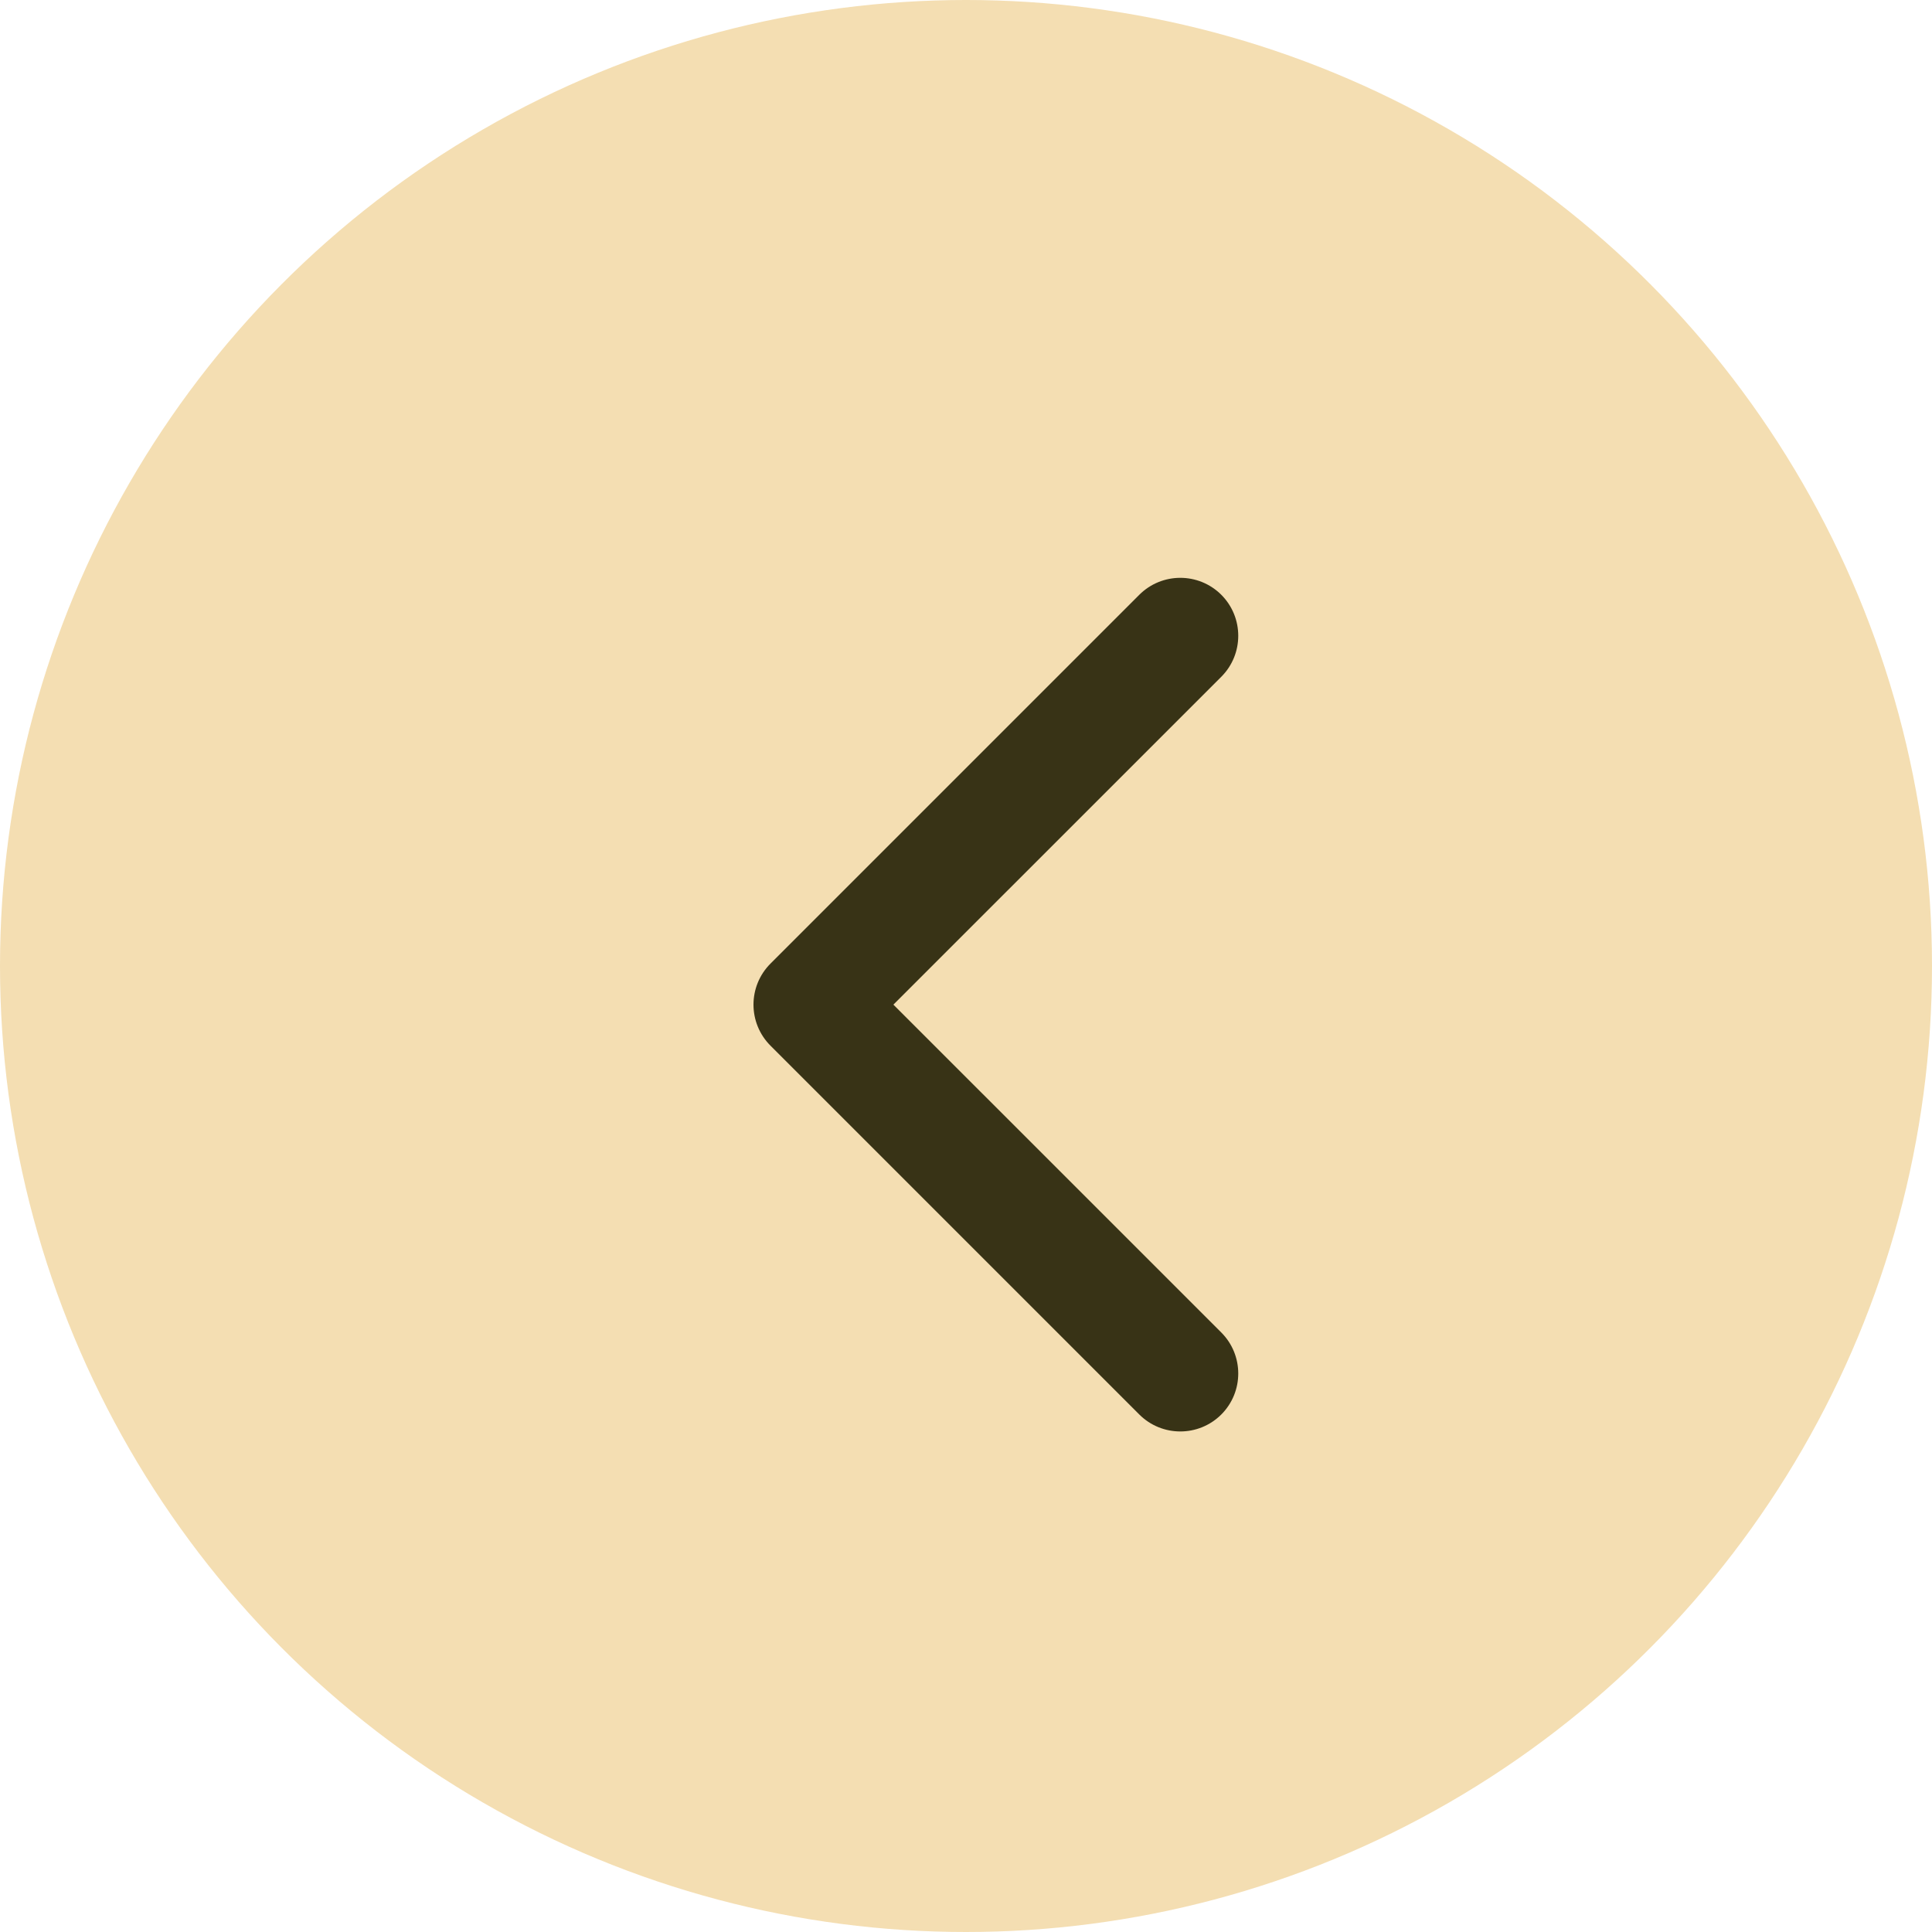
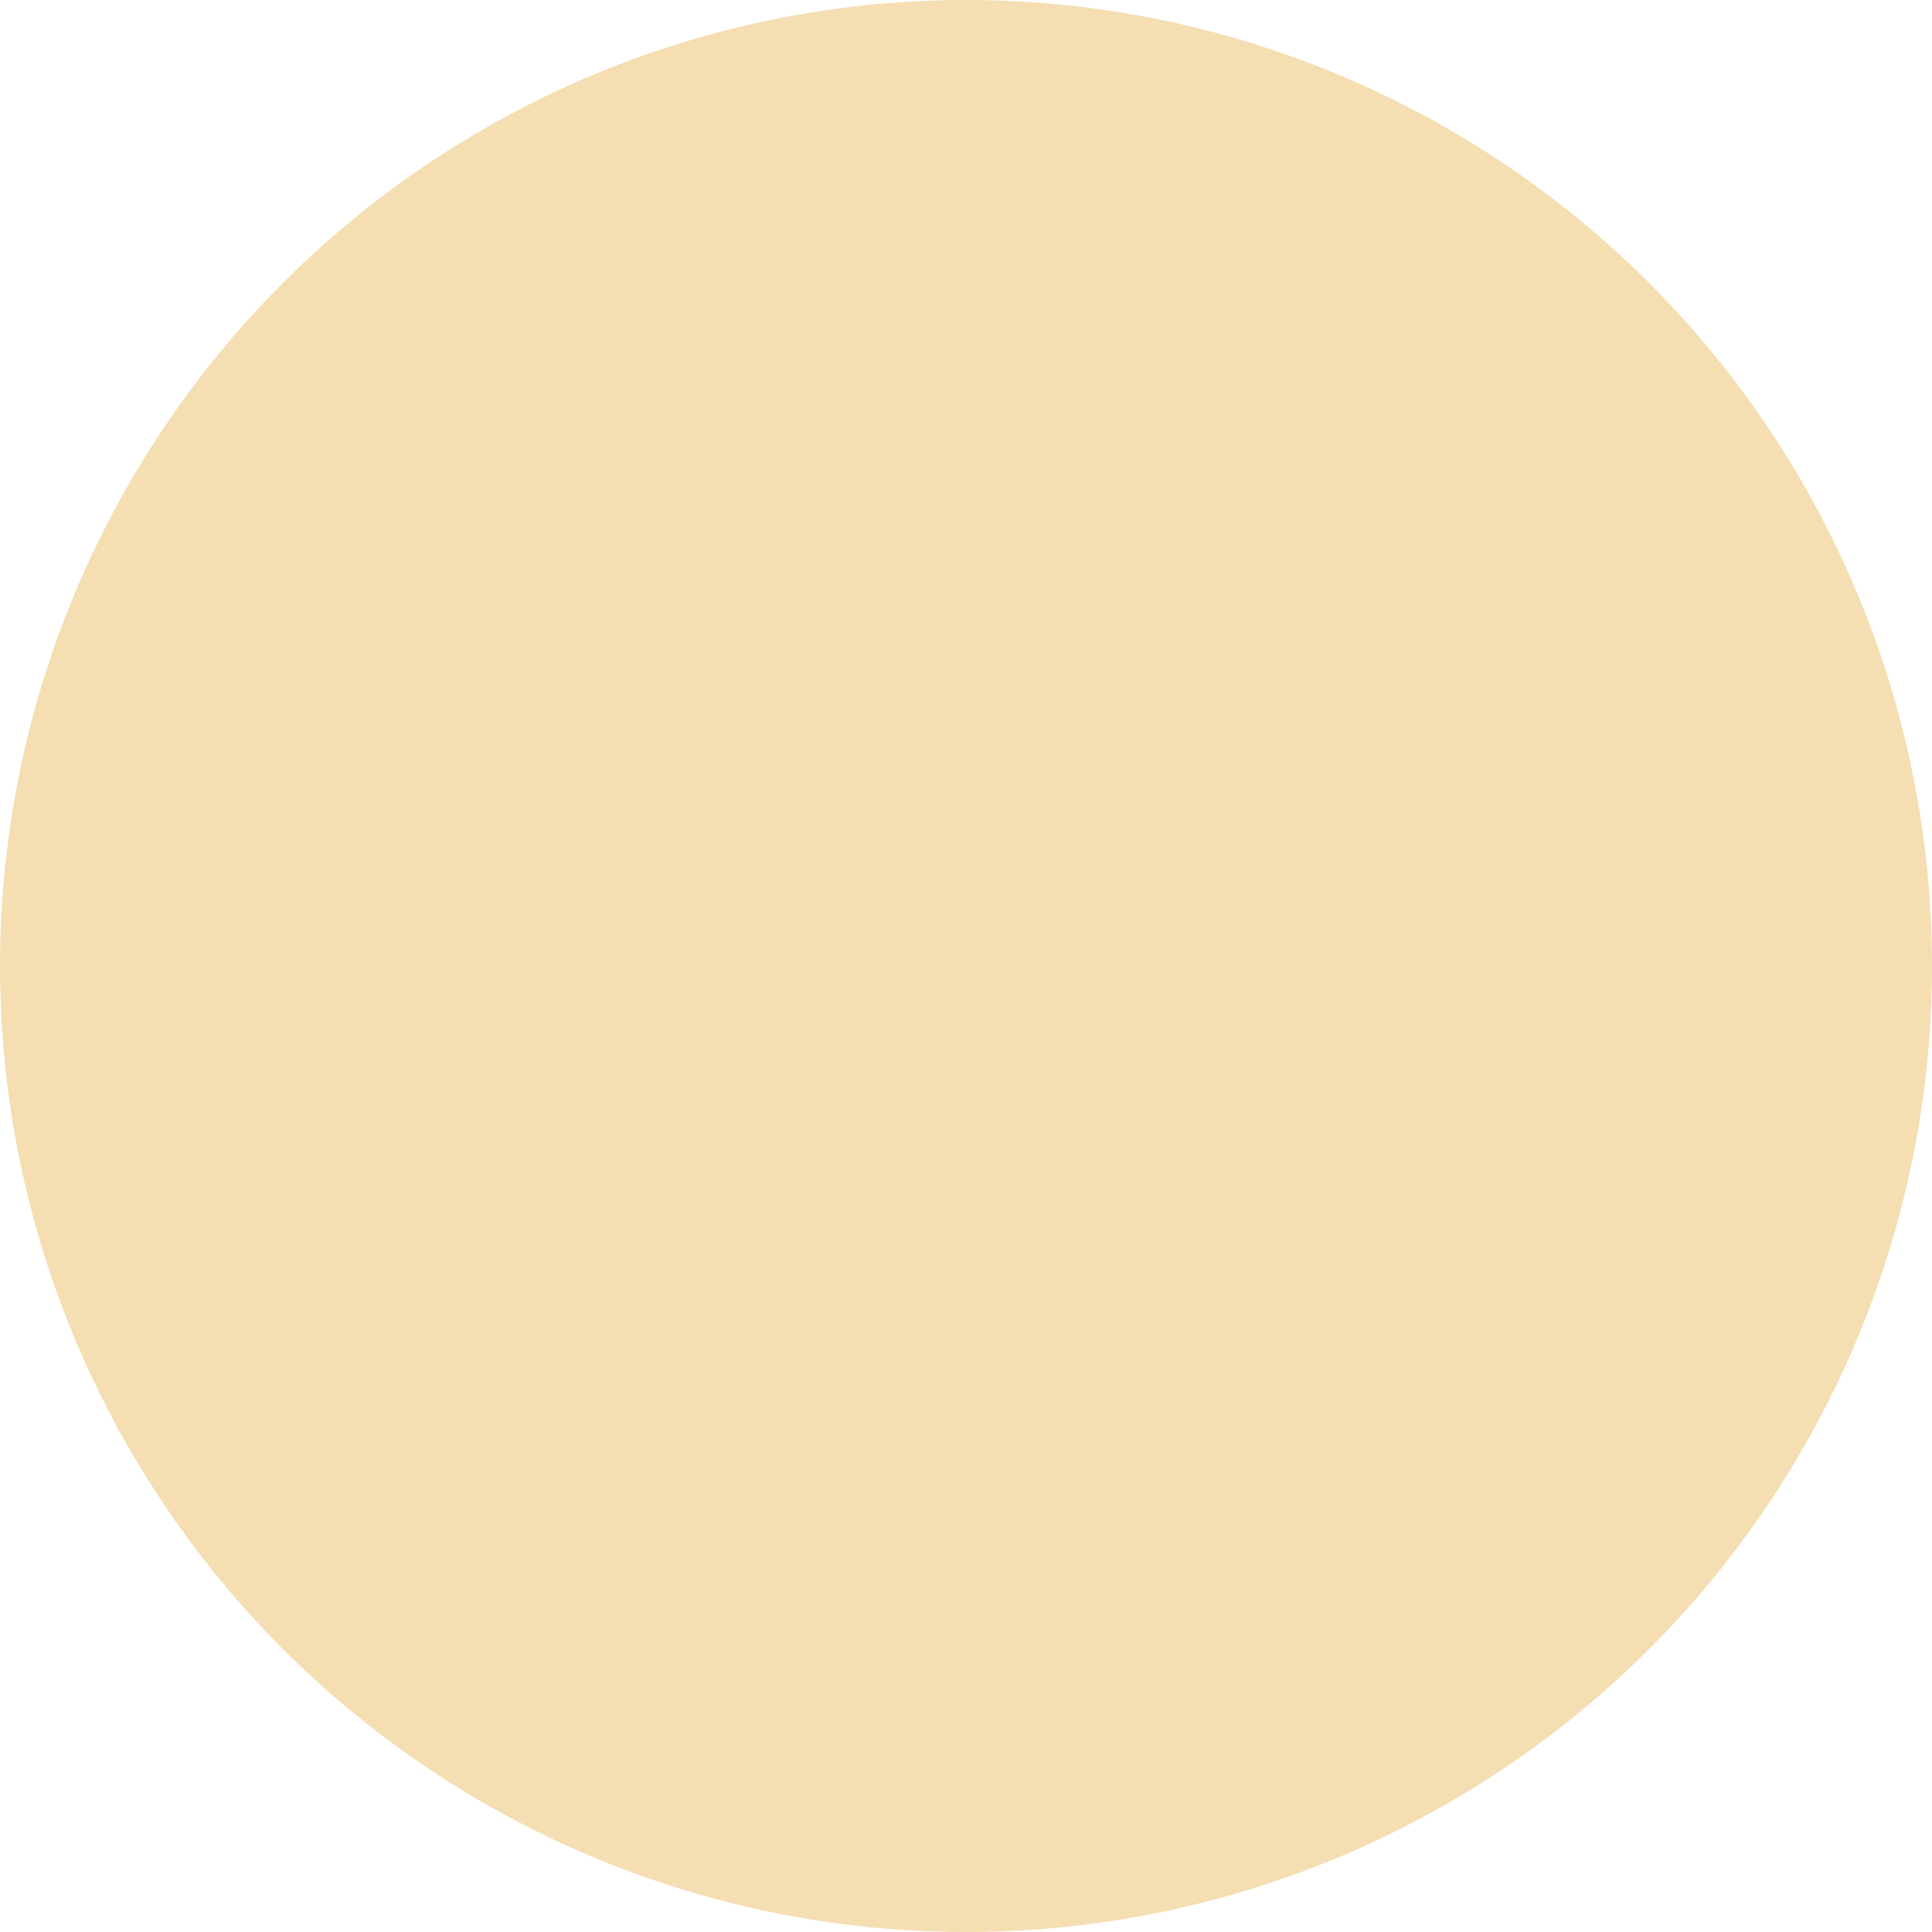
<svg xmlns="http://www.w3.org/2000/svg" width="50" height="50" viewBox="0 0 50 50" fill="none">
  <circle cx="25" cy="25" r="25" fill="#F4DEB2" />
-   <path d="M19.939 24.939C19.354 25.525 19.354 26.475 19.939 27.061L29.485 36.607C30.071 37.192 31.021 37.192 31.607 36.607C32.192 36.021 32.192 35.071 31.607 34.485L23.121 26L31.607 17.515C32.192 16.929 32.192 15.979 31.607 15.393C31.021 14.808 30.071 14.808 29.485 15.393L19.939 24.939ZM23 24.5H21V27.5H23V24.5Z" fill="#383316" />
</svg>